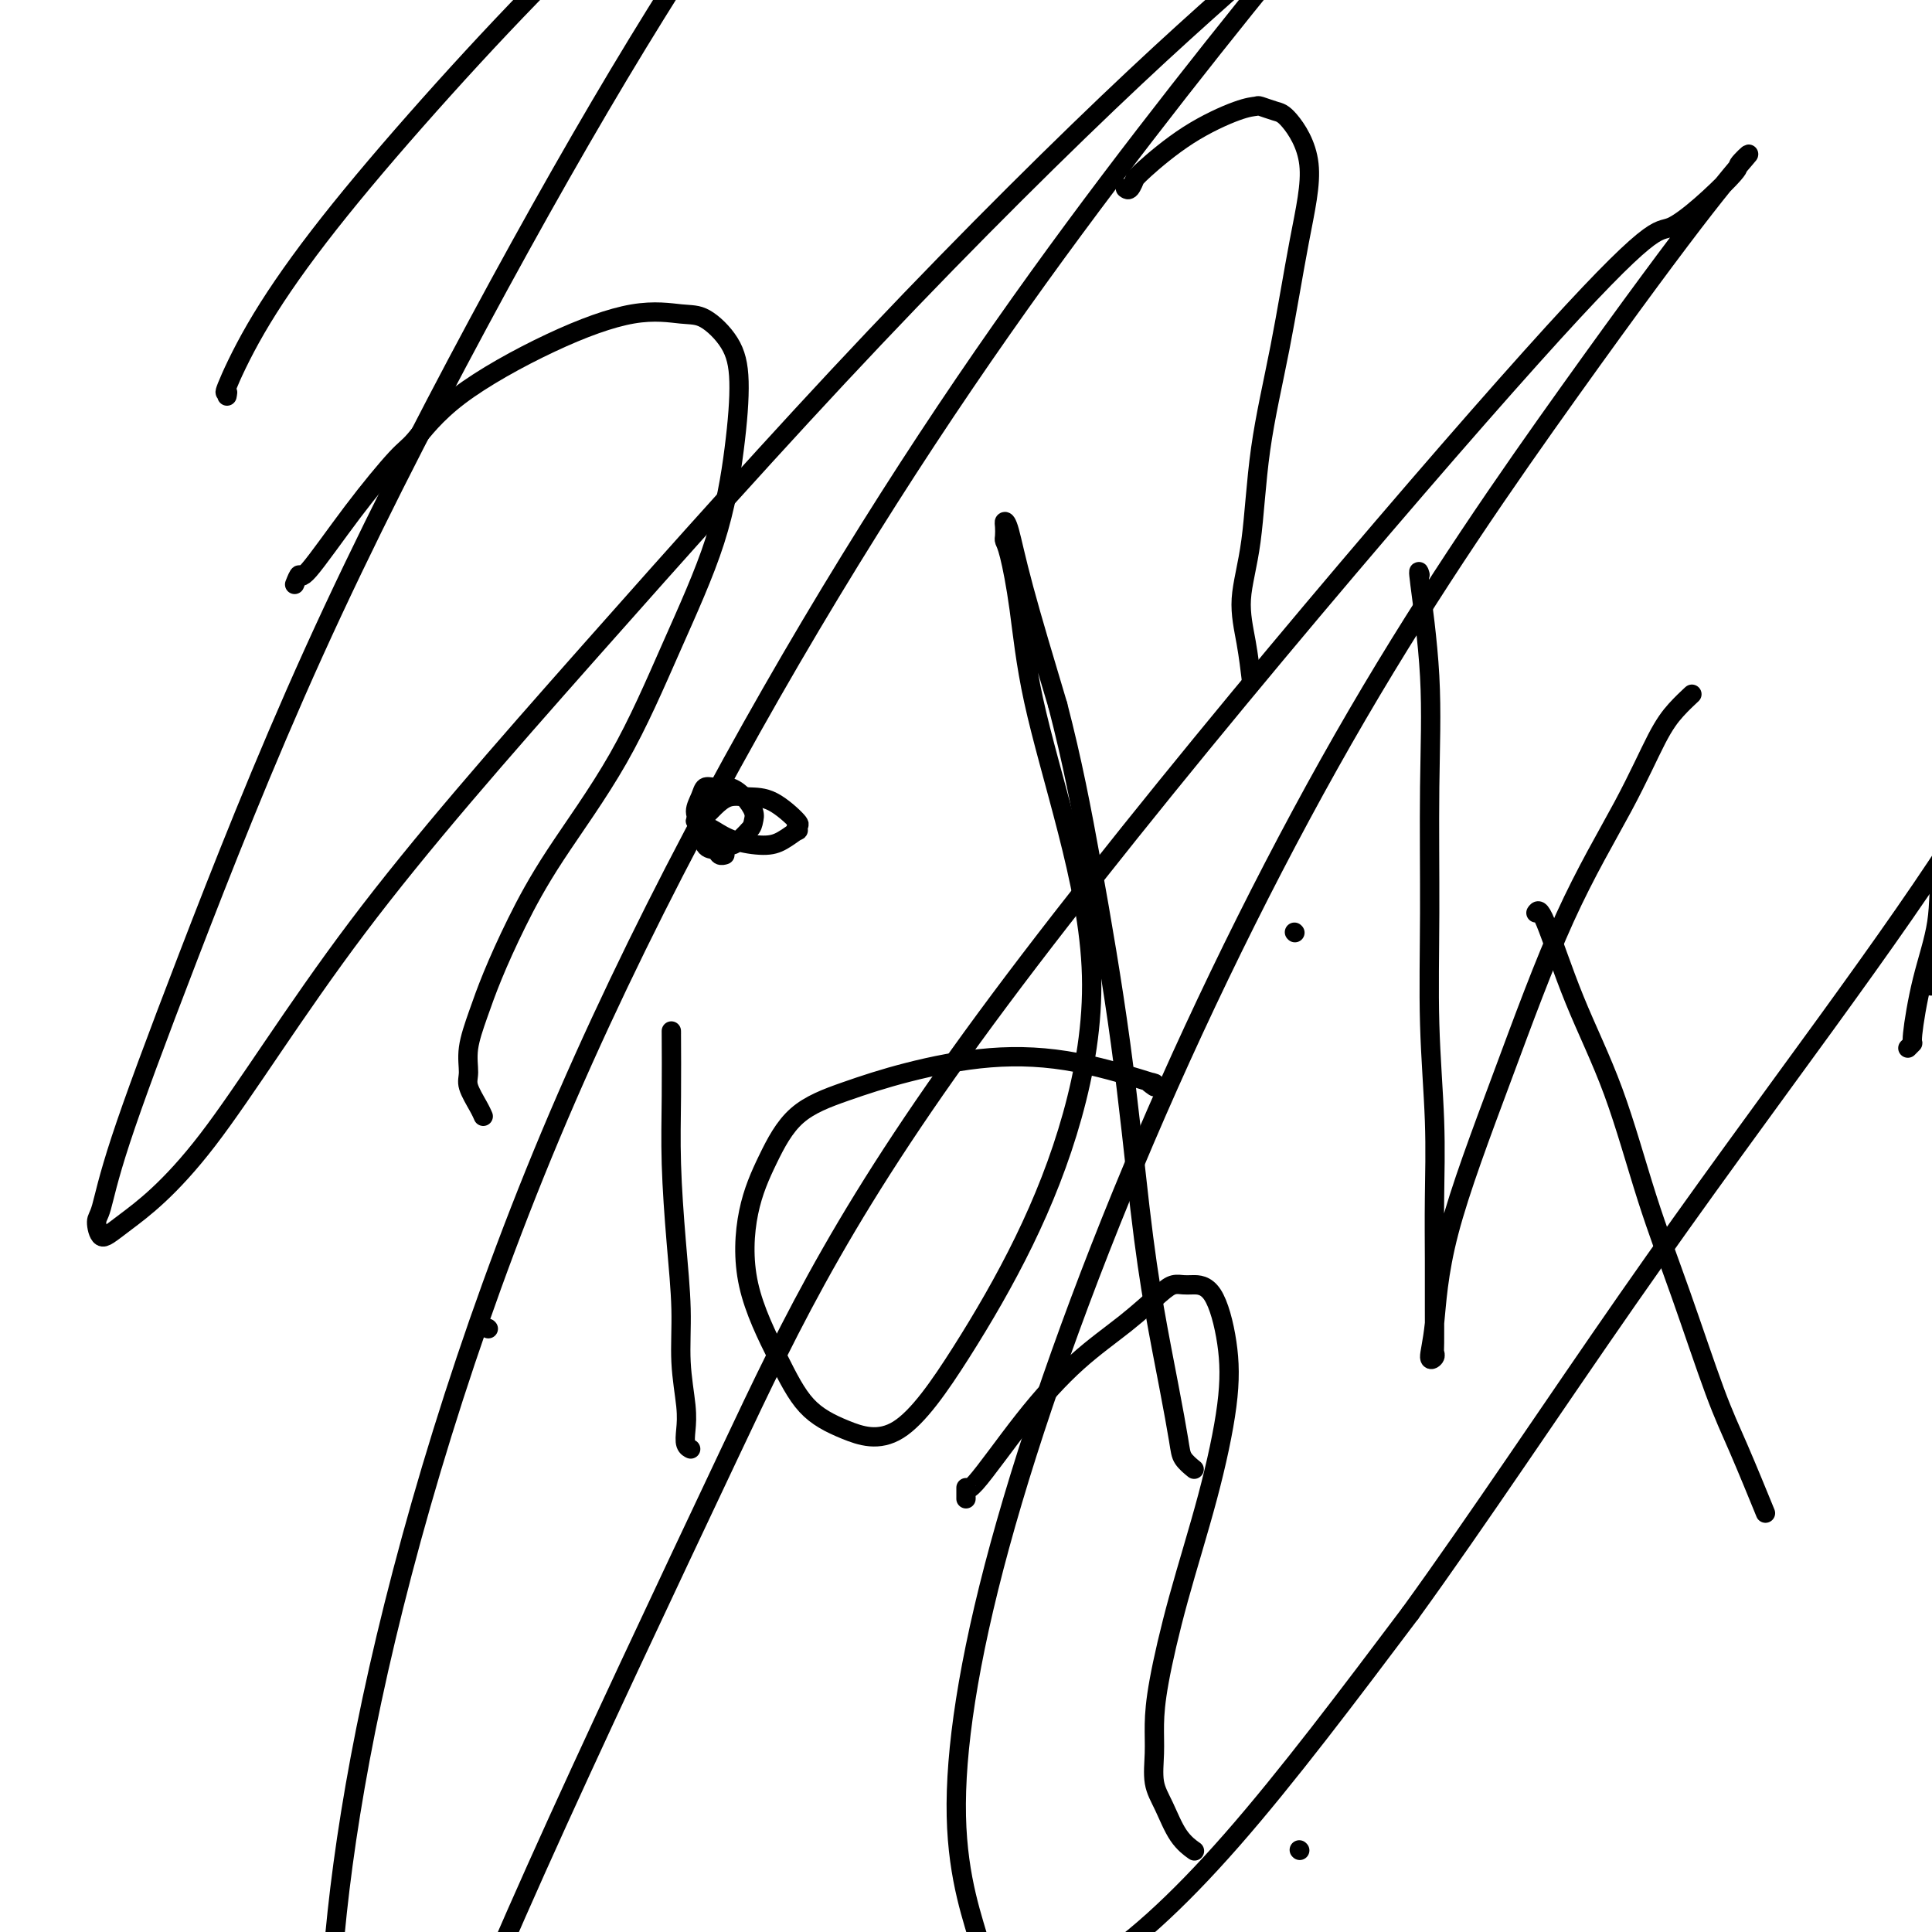
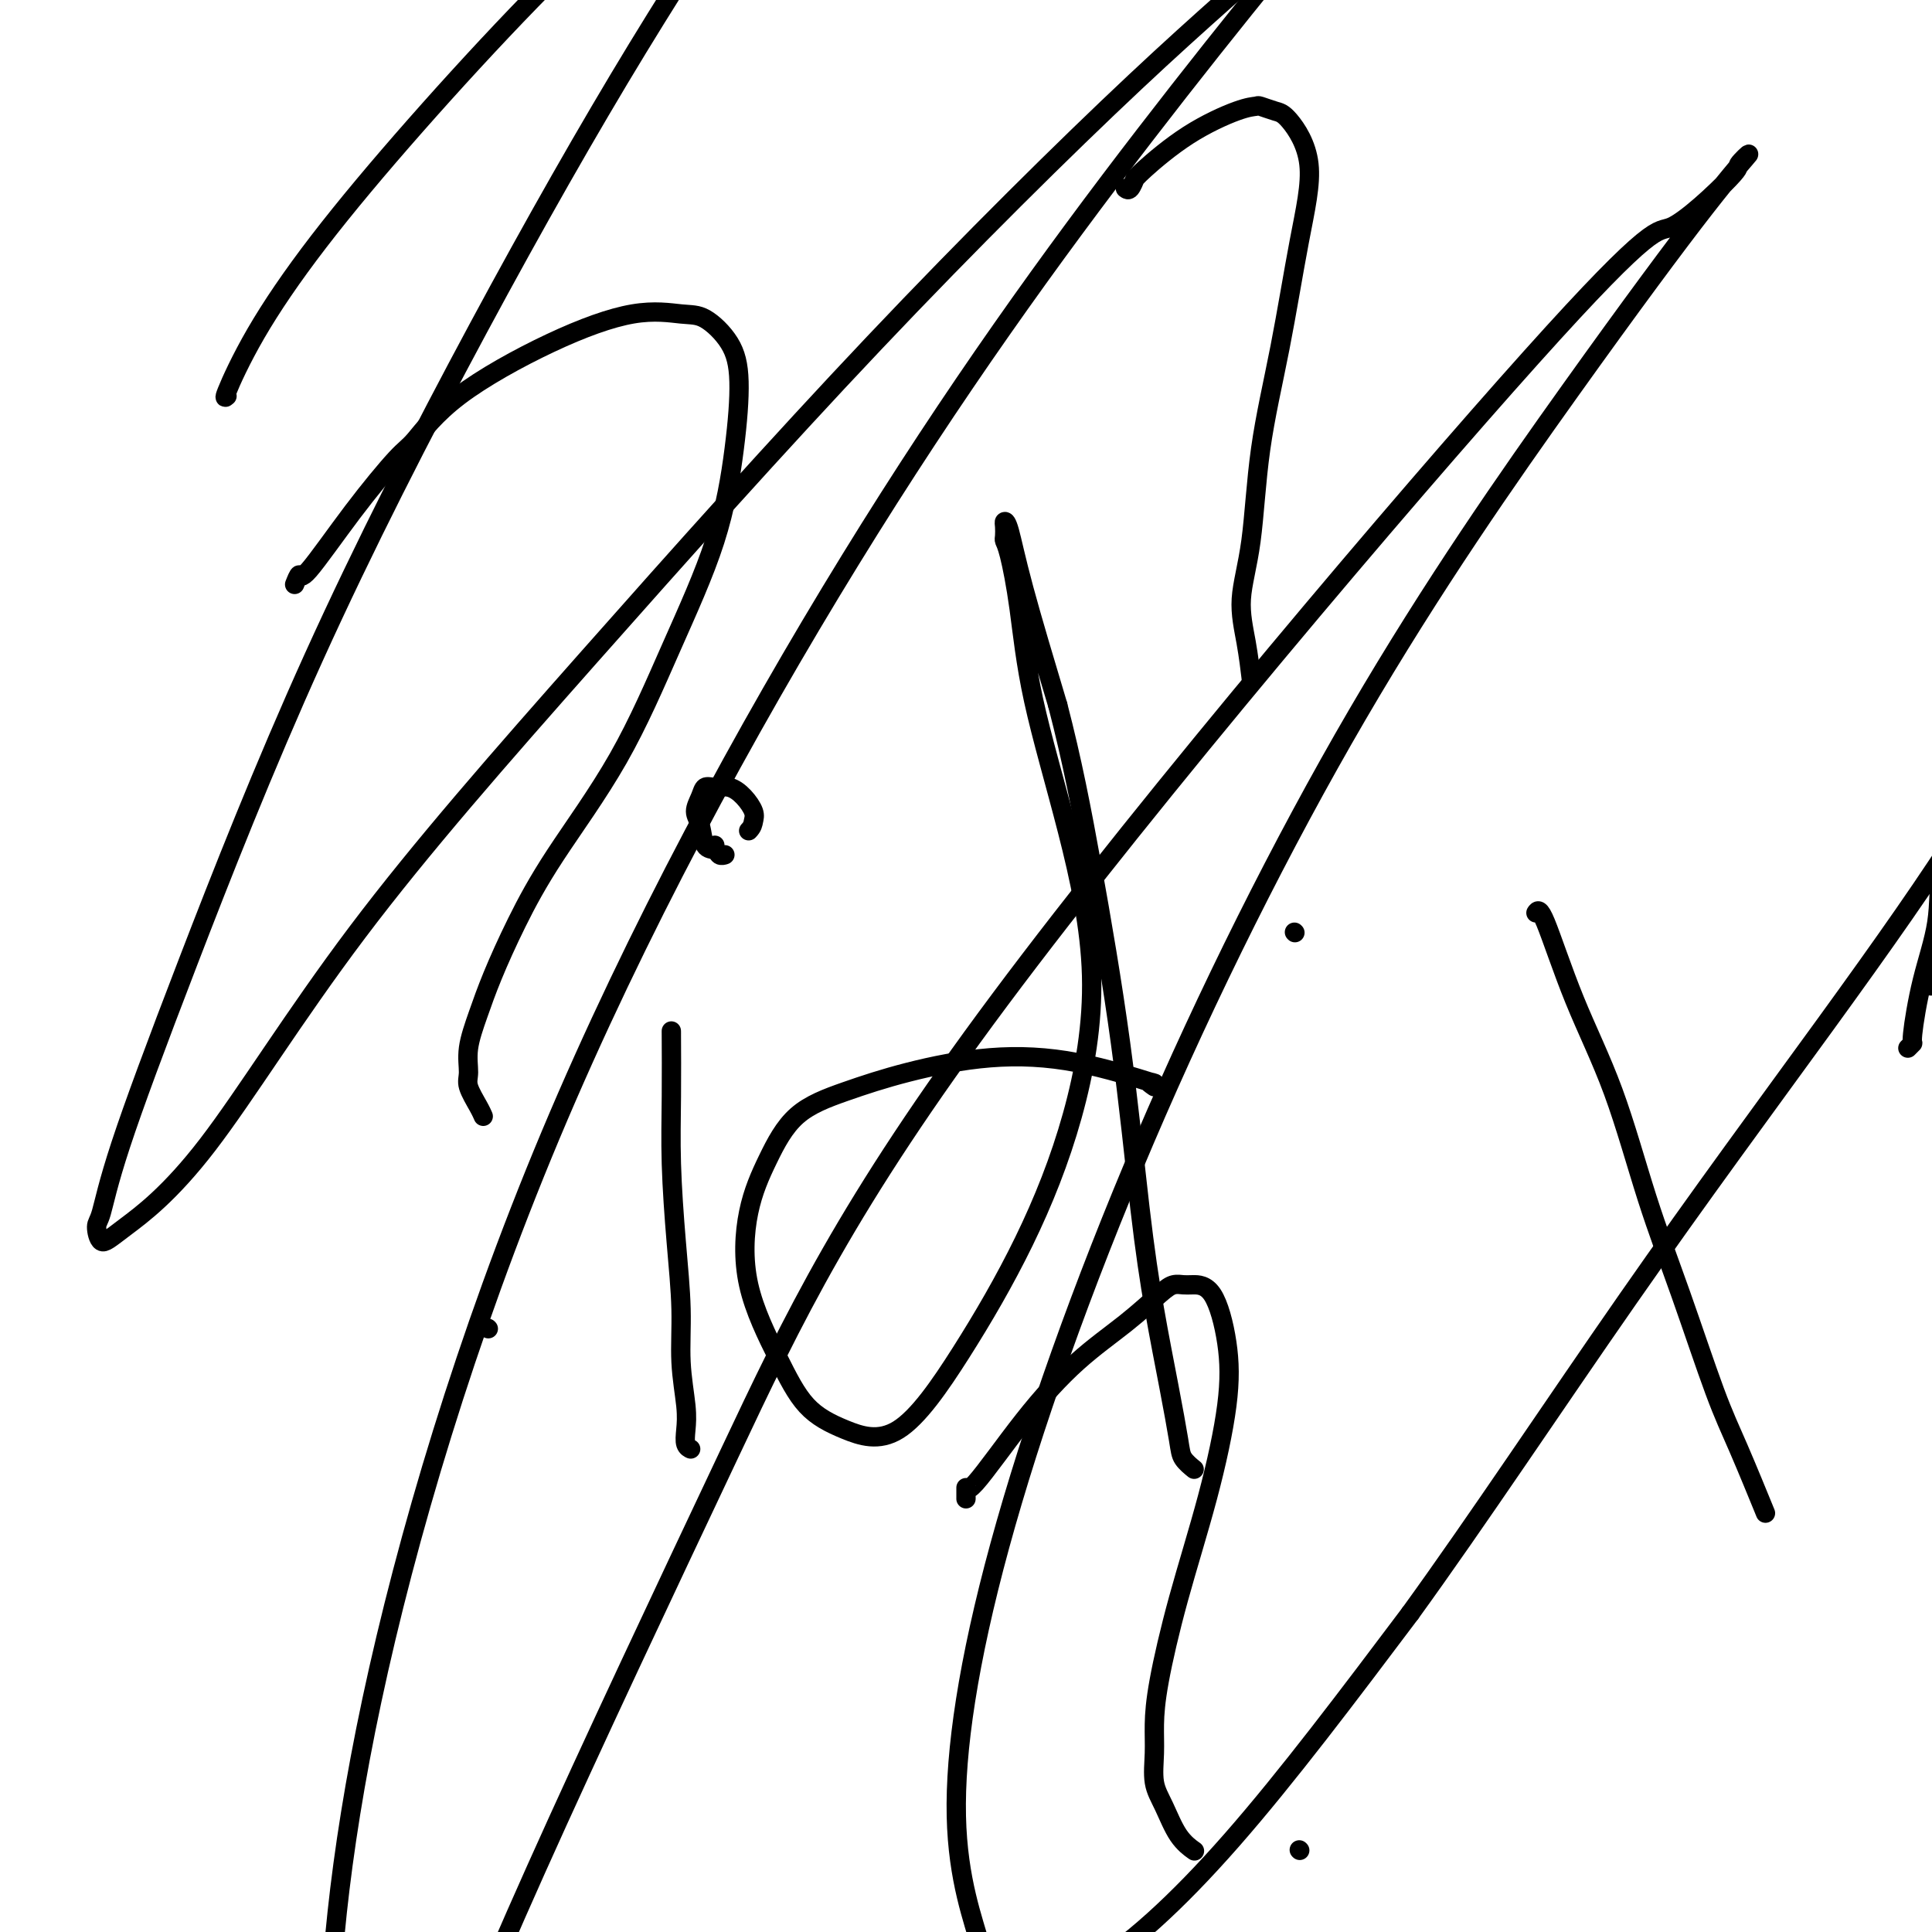
<svg xmlns="http://www.w3.org/2000/svg" viewBox="0 0 400 400" version="1.1">
  <g fill="none" stroke="#000000" stroke-width="4" stroke-linecap="round" stroke-linejoin="round">
    <path d="M61,121c0.402,-1.012 0.804,-2.023 1,-2c0.196,0.023 0.187,1.082 2,-1c1.813,-2.082 5.449,-7.304 9,-12c3.551,-4.696 7.016,-8.867 9,-11c1.984,-2.133 2.488,-2.228 4,-4c1.512,-1.772 4.034,-5.221 9,-9c4.966,-3.779 12.377,-7.889 19,-11c6.623,-3.111 12.458,-5.224 17,-6c4.542,-0.776 7.790,-0.216 10,0c2.210,0.216 3.383,0.087 5,1c1.617,0.913 3.679,2.868 5,5c1.321,2.132 1.900,4.440 2,8c0.100,3.560 -0.281,8.372 -1,14c-0.719,5.628 -1.776,12.072 -4,19c-2.224,6.928 -5.614,14.339 -9,22c-3.386,7.661 -6.769,15.572 -11,23c-4.231,7.428 -9.309,14.373 -13,20c-3.691,5.627 -5.994,9.938 -8,14c-2.006,4.062 -3.716,7.877 -5,11c-1.284,3.123 -2.141,5.554 -3,8c-0.859,2.446 -1.719,4.908 -2,7c-0.281,2.092 0.016,3.815 0,5c-0.016,1.185 -0.344,1.833 0,3c0.344,1.167 1.362,2.853 2,4c0.638,1.147 0.897,1.756 1,2c0.103,0.244 0.052,0.122 0,0" />
    <path d="M101,275c0.000,0.000 0.100,0.100 0.1,0.1" />
    <path d="M139,214c-0.006,-0.616 -0.012,-1.233 0,1c0.012,2.233 0.041,7.314 0,12c-0.041,4.686 -0.151,8.976 0,14c0.151,5.024 0.562,10.780 1,16c0.438,5.220 0.901,9.903 1,14c0.099,4.097 -0.166,7.609 0,11c0.166,3.391 0.763,6.660 1,9c0.237,2.340 0.115,3.751 0,5c-0.115,1.249 -0.223,2.336 0,3c0.223,0.664 0.778,0.904 1,1c0.222,0.096 0.111,0.048 0,0" />
    <path d="M148,175c0.000,0.000 0.000,0.000 0,0c0.000,0.000 0.000,0.000 0,0" />
    <path d="M239,225c-0.762,-0.531 -1.525,-1.062 -1,-1c0.525,0.062 2.336,0.718 0,0c-2.336,-0.718 -8.819,-2.811 -15,-4c-6.181,-1.189 -12.060,-1.473 -18,-1c-5.940,0.473 -11.941,1.704 -17,3c-5.059,1.296 -9.174,2.657 -13,4c-3.826,1.343 -7.361,2.669 -10,5c-2.639,2.331 -4.383,5.666 -6,9c-1.617,3.334 -3.109,6.667 -4,11c-0.891,4.333 -1.182,9.666 0,15c1.182,5.334 3.836,10.669 6,15c2.164,4.331 3.838,7.659 6,10c2.162,2.341 4.811,3.695 8,5c3.189,1.305 6.918,2.560 11,0c4.082,-2.560 8.517,-8.936 13,-16c4.483,-7.064 9.013,-14.817 13,-23c3.987,-8.183 7.430,-16.795 10,-26c2.570,-9.205 4.265,-19.001 4,-29c-0.265,-9.999 -2.492,-20.199 -5,-30c-2.508,-9.801 -5.299,-19.203 -7,-27c-1.701,-7.797 -2.312,-13.991 -3,-19c-0.688,-5.009 -1.453,-8.835 -2,-11c-0.547,-2.165 -0.876,-2.671 -1,-3c-0.124,-0.329 -0.041,-0.482 0,-1c0.041,-0.518 0.041,-1.401 0,-2c-0.041,-0.599 -0.125,-0.913 0,-1c0.125,-0.087 0.457,0.054 1,2c0.543,1.946 1.298,5.699 3,12c1.702,6.301 4.351,15.151 7,24" />
    <path d="M219,146c2.978,11.430 4.923,21.504 7,33c2.077,11.496 4.287,24.413 6,37c1.713,12.587 2.930,24.842 4,34c1.070,9.158 1.993,15.218 3,21c1.007,5.782 2.099,11.287 3,16c0.901,4.713 1.613,8.634 2,11c0.387,2.366 0.450,3.175 1,4c0.550,0.825 1.586,1.664 2,2c0.414,0.336 0.207,0.168 0,0" />
-     <path d="M294,119c-0.227,-0.779 -0.454,-1.559 0,2c0.454,3.559 1.590,11.456 2,19c0.410,7.544 0.096,14.735 0,23c-0.096,8.265 0.027,17.603 0,26c-0.027,8.397 -0.203,15.853 0,23c0.203,7.147 0.787,13.985 1,20c0.213,6.015 0.057,11.208 0,16c-0.057,4.792 -0.014,9.182 0,13c0.014,3.818 -0.001,7.065 0,10c0.001,2.935 0.017,5.557 0,7c-0.017,1.443 -0.068,1.706 0,2c0.068,0.294 0.256,0.618 0,1c-0.256,0.382 -0.955,0.823 -1,0c-0.045,-0.823 0.566,-2.909 1,-7c0.434,-4.091 0.692,-10.186 3,-19c2.308,-8.814 6.665,-20.346 11,-32c4.335,-11.654 8.647,-23.431 13,-33c4.353,-9.569 8.746,-16.929 12,-23c3.254,-6.071 5.367,-10.854 7,-14c1.633,-3.146 2.786,-4.655 4,-6c1.214,-1.345 2.490,-2.527 3,-3c0.510,-0.473 0.255,-0.236 0,0" />
    <path d="M318,189c0.363,-0.536 0.727,-1.071 2,2c1.273,3.071 3.456,9.750 6,16c2.544,6.250 5.448,12.071 8,19c2.552,6.929 4.751,14.965 7,22c2.249,7.035 4.547,13.067 7,20c2.453,6.933 5.059,14.765 7,20c1.941,5.235 3.215,7.871 5,12c1.785,4.129 4.081,9.751 5,12c0.919,2.249 0.459,1.124 0,0" />
-     <path d="M146,170c-0.259,0.026 -0.519,0.052 -1,0c-0.481,-0.052 -1.185,-0.181 -1,0c0.185,0.181 1.259,0.674 2,1c0.741,0.326 1.148,0.486 2,1c0.852,0.514 2.148,1.382 4,2c1.852,0.618 4.261,0.985 6,1c1.739,0.015 2.810,-0.322 4,-1c1.190,-0.678 2.500,-1.699 3,-2c0.500,-0.301 0.189,0.116 0,0c-0.189,-0.116 -0.255,-0.765 0,-1c0.255,-0.235 0.833,-0.057 0,-1c-0.833,-0.943 -3.077,-3.006 -5,-4c-1.923,-0.994 -3.524,-0.918 -5,-1c-1.476,-0.082 -2.826,-0.320 -4,0c-1.174,0.320 -2.172,1.199 -3,2c-0.828,0.801 -1.487,1.524 -2,2c-0.513,0.476 -0.879,0.704 -1,1c-0.121,0.296 0.002,0.658 0,1c-0.002,0.342 -0.128,0.664 0,1c0.128,0.336 0.509,0.687 1,1c0.491,0.313 1.090,0.589 2,1c0.910,0.411 2.130,0.957 3,1c0.870,0.043 1.392,-0.416 2,-1c0.608,-0.584 1.304,-1.292 2,-2" />
    <path d="M155,172c0.823,-0.836 0.880,-1.425 1,-2c0.120,-0.575 0.302,-1.136 0,-2c-0.302,-0.864 -1.089,-2.030 -2,-3c-0.911,-0.970 -1.948,-1.743 -3,-2c-1.052,-0.257 -2.121,0.001 -3,0c-0.879,-0.001 -1.568,-0.263 -2,0c-0.432,0.263 -0.606,1.050 -1,2c-0.394,0.950 -1.007,2.062 -1,3c0.007,0.938 0.632,1.701 1,3c0.368,1.299 0.477,3.133 1,4c0.523,0.867 1.461,0.768 2,1c0.539,0.232 0.681,0.794 1,1c0.319,0.206 0.817,0.055 1,0c0.183,-0.055 0.052,-0.016 0,0c-0.052,0.016 -0.026,0.008 0,0" />
    <path d="M233,39c0.308,0.230 0.615,0.461 1,0c0.385,-0.461 0.847,-1.612 1,-2c0.153,-0.388 -0.004,-0.013 0,0c0.004,0.013 0.170,-0.337 2,-2c1.830,-1.663 5.323,-4.638 9,-7c3.677,-2.362 7.538,-4.109 10,-5c2.462,-0.891 3.523,-0.924 4,-1c0.477,-0.076 0.368,-0.196 1,0c0.632,0.196 2.004,0.706 3,1c0.996,0.294 1.616,0.371 3,2c1.384,1.629 3.532,4.808 4,9c0.468,4.192 -0.744,9.395 -2,16c-1.256,6.605 -2.554,14.612 -4,22c-1.446,7.388 -3.039,14.156 -4,21c-0.961,6.844 -1.291,13.765 -2,19c-0.709,5.235 -1.798,8.785 -2,12c-0.202,3.215 0.484,6.096 1,9c0.516,2.904 0.862,5.830 1,7c0.138,1.170 0.069,0.585 0,0" />
    <path d="M268,193c0.000,0.000 0.100,0.100 0.1,0.1" />
    <path d="M200,310c-0.002,0.280 -0.003,0.559 0,0c0.003,-0.559 0.011,-1.957 0,-2c-0.011,-0.043 -0.039,1.268 2,-1c2.039,-2.268 6.146,-8.114 10,-13c3.854,-4.886 7.456,-8.812 11,-12c3.544,-3.188 7.031,-5.639 10,-8c2.969,-2.361 5.421,-4.633 7,-6c1.579,-1.367 2.286,-1.830 3,-2c0.714,-0.170 1.434,-0.047 2,0c0.566,0.047 0.979,0.017 2,0c1.021,-0.017 2.651,-0.022 4,2c1.349,2.022 2.418,6.072 3,10c0.582,3.928 0.678,7.736 0,13c-0.678,5.264 -2.129,11.985 -4,19c-1.871,7.015 -4.163,14.326 -6,21c-1.837,6.674 -3.219,12.712 -4,17c-0.781,4.288 -0.961,6.825 -1,9c-0.039,2.175 0.064,3.988 0,6c-0.064,2.012 -0.293,4.224 0,6c0.293,1.776 1.110,3.115 2,5c0.890,1.885 1.855,4.315 3,6c1.145,1.685 2.470,2.624 3,3c0.530,0.376 0.265,0.188 0,0" />
    <path d="M269,383c0.000,0.000 0.100,0.100 0.1,0.1" />
-     <path d="M47,82c0.109,-0.559 0.218,-1.118 0,-1c-0.218,0.118 -0.762,0.913 0,-1c0.762,-1.913 2.830,-6.536 6,-12c3.170,-5.464 7.440,-11.770 13,-19c5.560,-7.230 12.408,-15.383 20,-24c7.592,-8.617 15.928,-17.698 24,-26c8.072,-8.302 15.880,-15.825 23,-22c7.120,-6.175 13.552,-11.002 18,-15c4.448,-3.998 6.910,-7.165 9,-9c2.090,-1.835 3.807,-2.337 5,-3c1.193,-0.663 1.862,-1.489 1,1c-0.862,2.489 -3.256,8.291 -9,18c-5.744,9.709 -14.837,23.323 -25,40c-10.163,16.677 -21.395,36.416 -33,58c-11.605,21.584 -23.583,45.013 -34,68c-10.417,22.987 -19.273,45.530 -26,63c-6.727,17.470 -11.326,29.865 -14,38c-2.674,8.135 -3.424,12.009 -4,14c-0.576,1.991 -0.978,2.100 -1,3c-0.022,0.900 0.336,2.590 1,3c0.664,0.410 1.632,-0.459 5,-3c3.368,-2.541 9.135,-6.755 17,-17c7.865,-10.245 17.829,-26.522 31,-44c13.171,-17.478 29.550,-36.157 48,-57c18.450,-20.843 38.973,-43.848 59,-65c20.027,-21.152 39.560,-40.449 54,-54c14.440,-13.551 23.788,-21.354 32,-29c8.212,-7.646 15.288,-15.136 19,-19c3.712,-3.864 4.061,-4.104 3,-3c-1.061,1.104 -3.530,3.552 -6,6" />
+     <path d="M47,82c-0.218,0.118 -0.762,0.913 0,-1c0.762,-1.913 2.830,-6.536 6,-12c3.170,-5.464 7.440,-11.770 13,-19c5.560,-7.230 12.408,-15.383 20,-24c7.592,-8.617 15.928,-17.698 24,-26c8.072,-8.302 15.880,-15.825 23,-22c7.120,-6.175 13.552,-11.002 18,-15c4.448,-3.998 6.910,-7.165 9,-9c2.090,-1.835 3.807,-2.337 5,-3c1.193,-0.663 1.862,-1.489 1,1c-0.862,2.489 -3.256,8.291 -9,18c-5.744,9.709 -14.837,23.323 -25,40c-10.163,16.677 -21.395,36.416 -33,58c-11.605,21.584 -23.583,45.013 -34,68c-10.417,22.987 -19.273,45.530 -26,63c-6.727,17.470 -11.326,29.865 -14,38c-2.674,8.135 -3.424,12.009 -4,14c-0.576,1.991 -0.978,2.100 -1,3c-0.022,0.900 0.336,2.590 1,3c0.664,0.410 1.632,-0.459 5,-3c3.368,-2.541 9.135,-6.755 17,-17c7.865,-10.245 17.829,-26.522 31,-44c13.171,-17.478 29.550,-36.157 48,-57c18.450,-20.843 38.973,-43.848 59,-65c20.027,-21.152 39.560,-40.449 54,-54c14.440,-13.551 23.788,-21.354 32,-29c8.212,-7.646 15.288,-15.136 19,-19c3.712,-3.864 4.061,-4.104 3,-3c-1.061,1.104 -3.530,3.552 -6,6" />
    <path d="M283,-29c-8.503,10.002 -26.762,32.006 -46,57c-19.238,24.994 -39.456,52.976 -61,88c-21.544,35.024 -44.414,77.090 -62,119c-17.586,41.910 -29.889,83.665 -37,117c-7.111,33.335 -9.030,58.249 -9,76c0.030,17.751 2.009,28.338 3,34c0.991,5.662 0.995,6.401 1,7c0.005,0.599 0.010,1.060 1,1c0.990,-0.060 2.965,-0.640 5,-4c2.035,-3.360 4.129,-9.498 9,-22c4.871,-12.502 12.520,-31.368 24,-57c11.480,-25.632 26.791,-58.032 40,-86c13.209,-27.968 24.317,-51.505 56,-94c31.683,-42.495 83.941,-103.948 110,-133c26.059,-29.052 25.920,-25.701 29,-27c3.080,-1.299 9.378,-7.246 12,-10c2.622,-2.754 1.567,-2.316 2,-3c0.433,-0.684 2.355,-2.491 2,-2c-0.355,0.491 -2.987,3.279 -9,11c-6.013,7.721 -15.407,20.373 -28,38c-12.593,17.627 -28.386,40.228 -44,67c-15.614,26.772 -31.050,57.713 -44,88c-12.950,30.287 -23.414,59.918 -30,84c-6.586,24.082 -9.293,42.616 -9,56c0.293,13.384 3.587,21.620 5,27c1.413,5.380 0.946,7.906 4,9c3.054,1.094 9.630,0.756 18,-4c8.370,-4.756 18.534,-13.930 30,-27c11.466,-13.070 24.233,-30.035 37,-47" />
    <path d="M292,334c13.839,-19.108 29.935,-43.379 45,-65c15.065,-21.621 29.099,-40.593 41,-57c11.901,-16.407 21.670,-30.250 29,-42c7.330,-11.750 12.221,-21.406 16,-28c3.779,-6.594 6.446,-10.126 9,-14c2.554,-3.874 4.994,-8.090 7,-12c2.006,-3.910 3.579,-7.514 6,-12c2.421,-4.486 5.692,-9.853 7,-12c1.308,-2.147 0.654,-1.073 0,0" />
    <path d="M395,217c0.460,-0.452 0.919,-0.903 1,-1c0.081,-0.097 -0.217,0.162 0,-2c0.217,-2.162 0.948,-6.743 2,-11c1.052,-4.257 2.425,-8.190 3,-12c0.575,-3.810 0.353,-7.498 1,-11c0.647,-3.502 2.161,-6.817 3,-9c0.839,-2.183 1.001,-3.234 1,-4c-0.001,-0.766 -0.165,-1.247 0,-2c0.165,-0.753 0.660,-1.777 1,-4c0.340,-2.223 0.526,-5.646 1,-9c0.474,-3.354 1.238,-6.641 2,-10c0.762,-3.359 1.524,-6.790 2,-10c0.476,-3.210 0.668,-6.199 1,-8c0.332,-1.801 0.806,-2.415 1,-3c0.194,-0.585 0.108,-1.140 0,-2c-0.108,-0.860 -0.239,-2.024 0,-3c0.239,-0.976 0.849,-1.765 1,-2c0.151,-0.235 -0.156,0.084 0,0c0.156,-0.084 0.774,-0.572 1,-1c0.226,-0.428 0.061,-0.795 0,-1c-0.061,-0.205 -0.016,-0.247 0,0c0.016,0.247 0.005,0.785 0,2c-0.005,1.215 -0.002,3.108 0,5" />
    <path d="M416,119c-0.177,2.176 -0.620,4.618 -1,7c-0.380,2.382 -0.697,4.706 -1,7c-0.303,2.294 -0.593,4.559 -1,7c-0.407,2.441 -0.931,5.058 -1,7c-0.069,1.942 0.319,3.209 0,5c-0.319,1.791 -1.343,4.106 -2,6c-0.657,1.894 -0.946,3.368 -1,5c-0.054,1.632 0.126,3.424 0,5c-0.126,1.576 -0.560,2.936 -1,4c-0.440,1.064 -0.888,1.831 -1,3c-0.112,1.169 0.110,2.740 0,4c-0.110,1.260 -0.554,2.210 -1,3c-0.446,0.790 -0.894,1.420 -1,2c-0.106,0.580 0.129,1.110 0,2c-0.129,0.890 -0.623,2.141 -1,3c-0.377,0.859 -0.637,1.326 -1,2c-0.363,0.674 -0.829,1.554 -1,2c-0.171,0.446 -0.046,0.458 0,1c0.046,0.542 0.012,1.613 0,2c-0.012,0.387 -0.002,0.089 0,0c0.002,-0.089 -0.002,0.031 0,0c0.002,-0.031 0.011,-0.215 0,0c-0.011,0.215 -0.041,0.827 0,1c0.041,0.173 0.155,-0.093 0,0c-0.155,0.093 -0.577,0.547 -1,1" />
    <path d="M401,198c-2.325,12.144 -0.637,3.006 0,0c0.637,-3.006 0.222,0.122 0,1c-0.222,0.878 -0.252,-0.494 0,-1c0.252,-0.506 0.786,-0.144 1,0c0.214,0.144 0.107,0.072 0,0" />
  </g>
</svg>